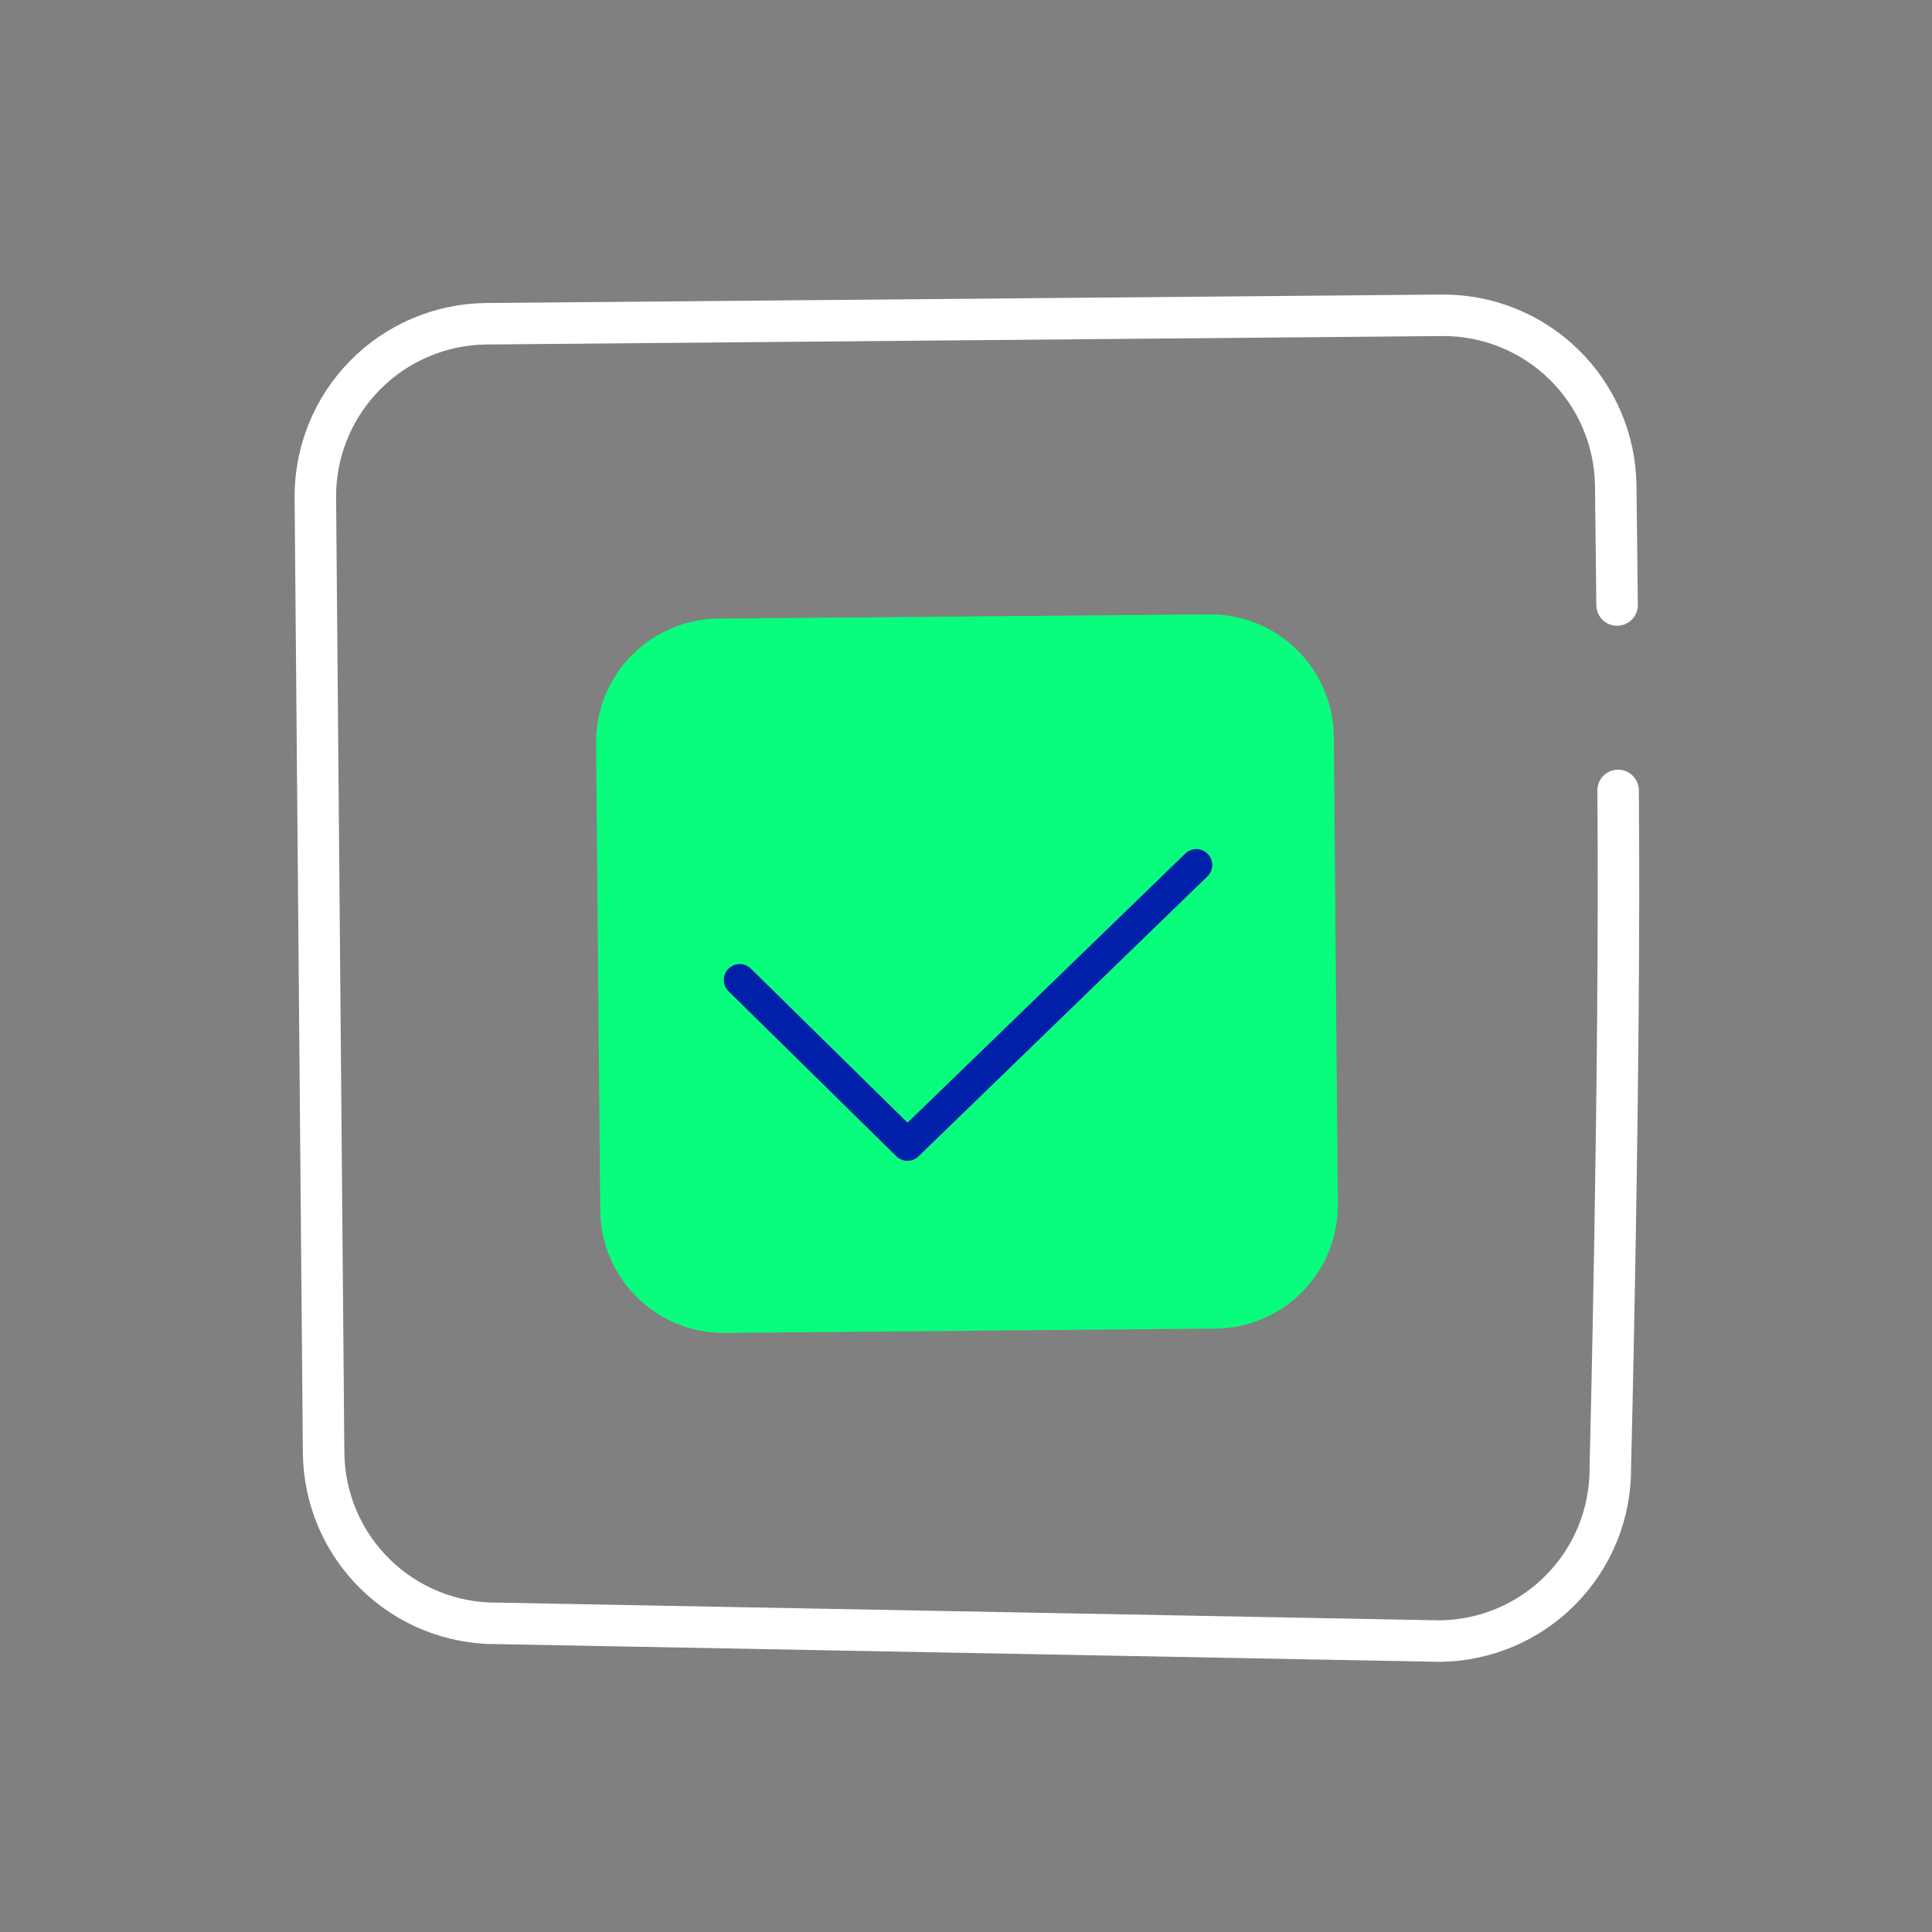
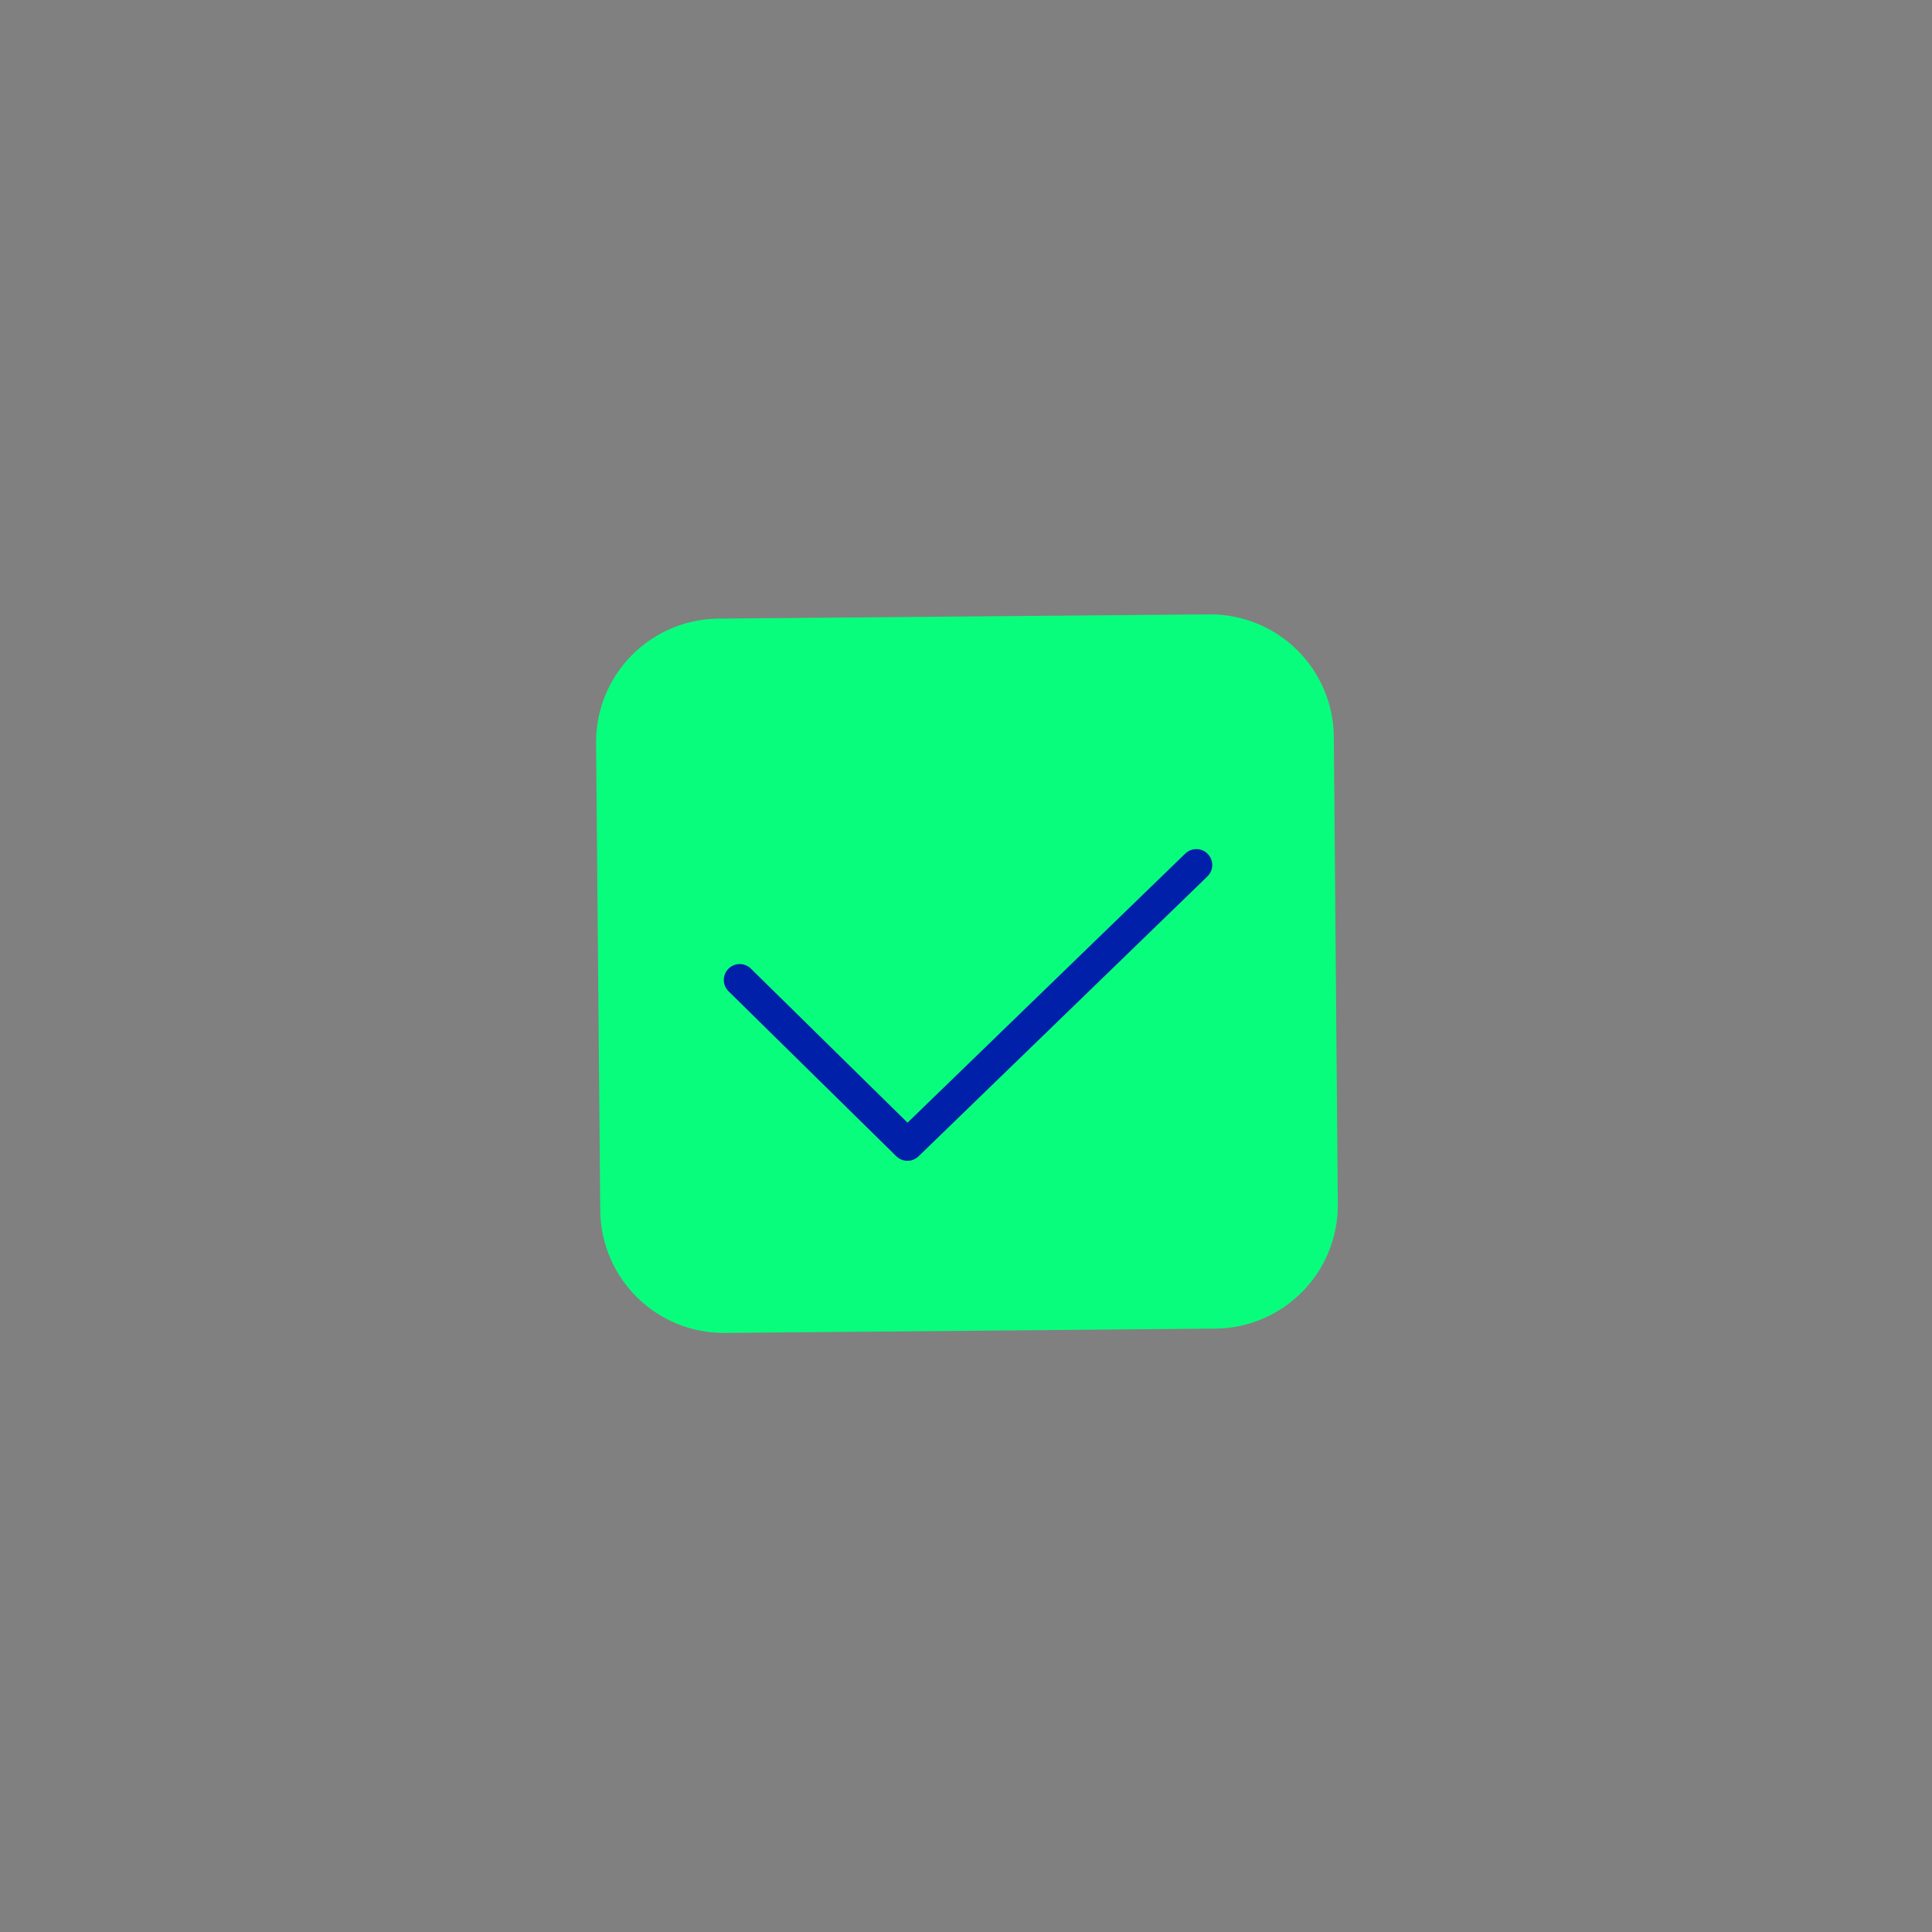
<svg xmlns="http://www.w3.org/2000/svg" width="40" height="40" viewBox="0 0 40 40" fill="none">
  <rect x="0" y="0" width="40" height="40" fill="#808080" stroke="none" />
  <g id="Group 469318">
    <path id="Vector" d="M25.183 27.507L14.988 27.597C14.316 27.598 13.67 27.334 13.191 26.862C12.712 26.391 12.438 25.749 12.428 25.077L12.341 15.368C12.34 14.696 12.604 14.05 13.076 13.571C13.547 13.092 14.188 12.818 14.86 12.808L25.052 12.72C25.724 12.718 26.37 12.981 26.849 13.452C27.329 13.922 27.604 14.562 27.615 15.234L27.698 24.944C27.7 25.616 27.437 26.262 26.966 26.741C26.496 27.221 25.855 27.496 25.183 27.507Z" fill="#09FD7D" />
    <path id="Vector_2" d="M15.315 20.289L18.788 23.704L24.769 17.909" stroke="#0120AA" stroke-width="0.659" stroke-linecap="round" stroke-linejoin="round" />
-     <path id="Vector_3" d="M33.501 16.365C33.551 22.152 33.34 30.376 33.34 30.376C33.345 30.844 33.257 31.309 33.082 31.744C32.907 32.179 32.647 32.575 32.319 32.909C31.99 33.244 31.599 33.51 31.168 33.693C30.737 33.876 30.273 33.973 29.805 33.977L10.297 33.61C9.829 33.615 9.364 33.526 8.93 33.351C8.495 33.175 8.1 32.916 7.766 32.587C7.432 32.259 7.165 31.868 6.982 31.437C6.8 31.005 6.704 30.542 6.7 30.074L6.529 10.305C6.521 9.359 6.89 8.447 7.554 7.772C8.217 7.097 9.122 6.712 10.068 6.703L29.851 6.528C30.795 6.52 31.704 6.886 32.379 7.546C33.054 8.207 33.44 9.108 33.452 10.052L33.48 12.526" stroke="white" stroke-width="0.859" stroke-linecap="round" stroke-linejoin="round" />
  </g>
</svg>